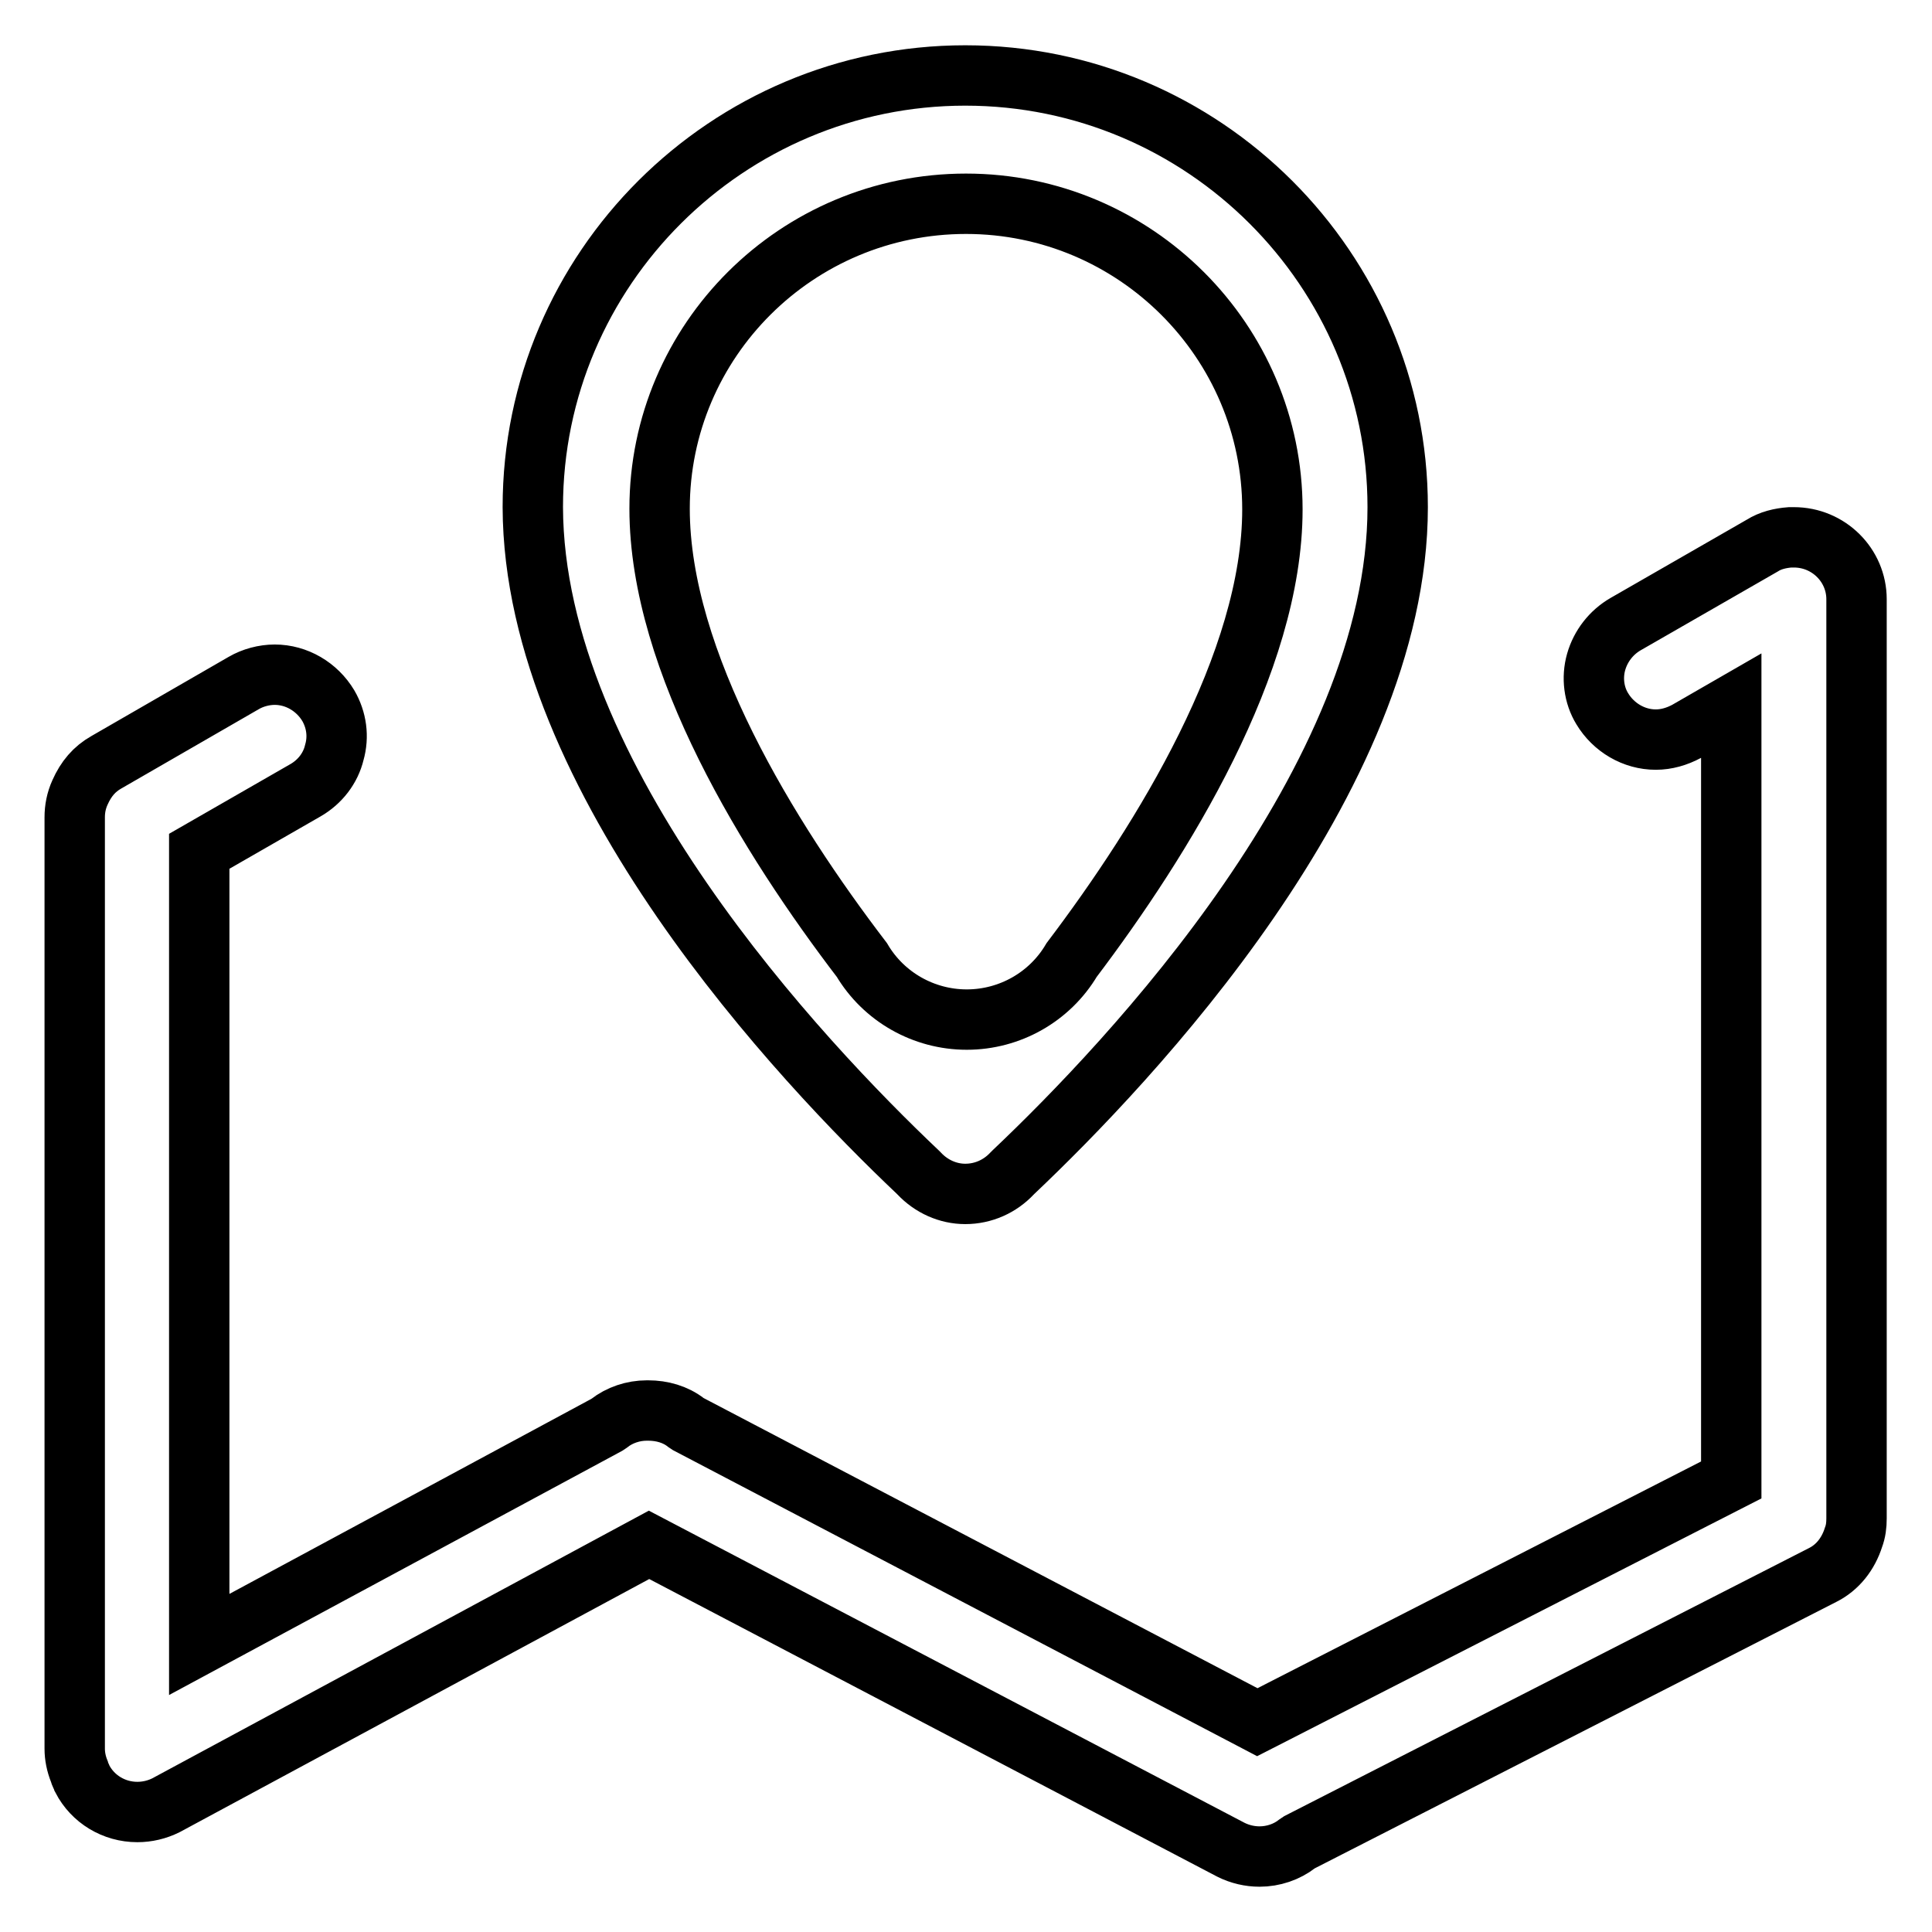
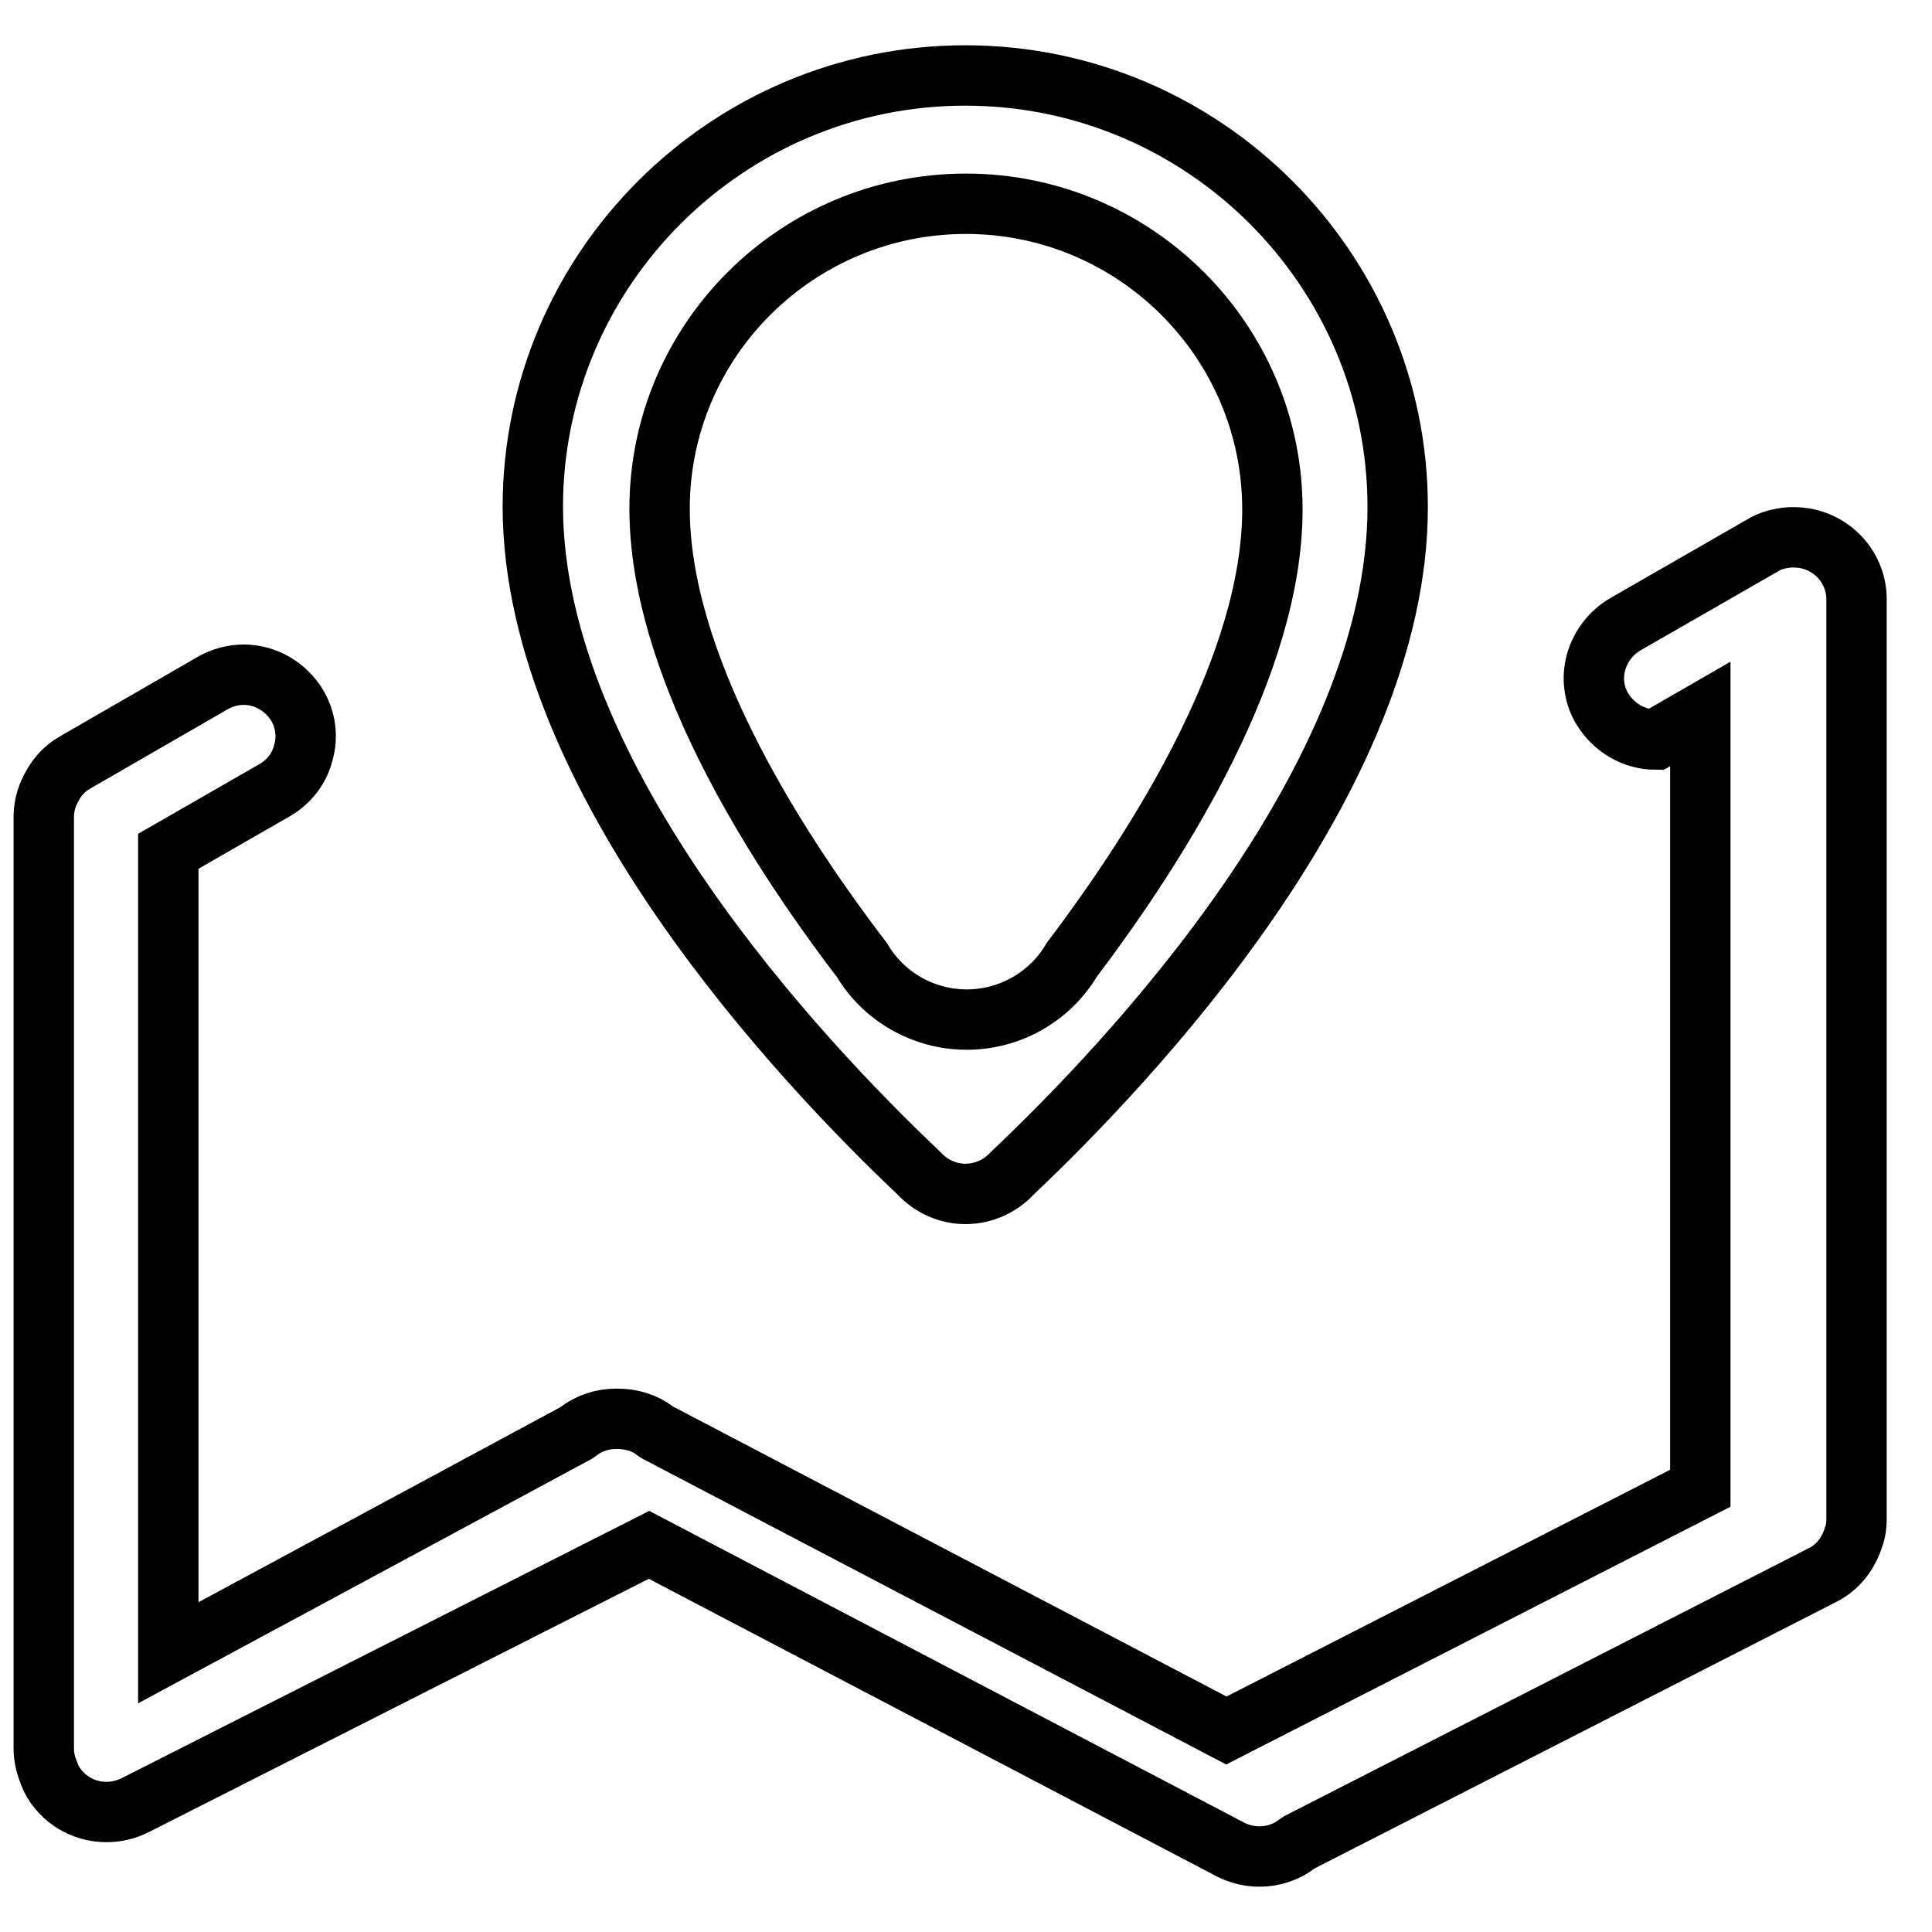
<svg xmlns="http://www.w3.org/2000/svg" version="1.1" x="0px" y="0px" viewBox="0 0 256 256" enable-background="new 0 0 256 256" xml:space="preserve">
  <g>
-     <path stroke-width="8" fill-opacity="0" stroke="#000000" d="M121.6,155.3l0.1,0.1l0.1,0.1c1.6,1.7,3.8,2.7,6.1,2.7c2.4,0,4.6-1,6.2-2.7l0.1-0.1l0.1-0.1 c15.3-14.5,50.9-52,50.9-88.1c0-31.5-25.7-57.2-57.3-57.2c-31.5,0-57.3,25.6-57.3,57.2C70.7,103.2,106.3,140.8,121.6,155.3 L121.6,155.3z M87.4,67.4C87.4,45.1,105.6,27,128,27c22.4,0,40.6,18.2,40.6,40.5c0,20.3-14.5,43.7-26.6,59.7 c-2.9,4.9-8.2,7.9-13.9,7.9c-5.7,0-11-3-13.9-7.9C101.9,111.1,87.4,87.7,87.4,67.4z M237.7,71.2l-0.5,0c-1.3,0.1-2.6,0.4-3.7,1.1 l-18.1,10.4c-1.9,1.1-3.3,2.9-3.9,5c-0.6,2.1-0.3,4.4,0.8,6.2c1.5,2.5,4.2,4.1,7.1,4.1c1.4,0,2.8-0.4,4.1-1.1l5.9-3.4v102.6 l-62.8,32.1l-75.4-39.5l-0.3-0.2c-1.4-1.1-3.2-1.6-5-1.6h-0.2c-1.8,0-3.6,0.6-5,1.7l-0.3,0.2l-54,29.1V112.8l14.1-8.1 c1.9-1.1,3.3-2.9,3.8-5c0.6-2.1,0.3-4.3-0.8-6.2c-1.5-2.5-4.2-4.1-7.1-4.1c-1.4,0-2.9,0.4-4.1,1.1l-18.2,10.5 c-1.6,0.9-2.7,2.2-3.5,4c-0.5,1.1-0.7,2.2-0.7,3.3v123.4c0,1,0.2,2,0.6,3c0.1,0.4,0.3,0.7,0.4,1c1.4,2.7,4.2,4.4,7.3,4.4 c1.3,0,2.6-0.3,3.8-0.9L86,204.7l77.1,40.4c1.2,0.6,2.5,0.9,3.8,0.9c1.8,0,3.6-0.6,5-1.7l0.3-0.2l69.3-35.4c2-1,3.4-2.8,4.1-5 c0.3-0.8,0.4-1.6,0.4-2.5V79.4C246,74.9,242.3,71.2,237.7,71.2L237.7,71.2z" />
+     <path stroke-width="8" fill-opacity="0" stroke="#000000" d="M121.6,155.3l0.1,0.1l0.1,0.1c1.6,1.7,3.8,2.7,6.1,2.7c2.4,0,4.6-1,6.2-2.7l0.1-0.1l0.1-0.1 c15.3-14.5,50.9-52,50.9-88.1c0-31.5-25.7-57.2-57.3-57.2c-31.5,0-57.3,25.6-57.3,57.2C70.7,103.2,106.3,140.8,121.6,155.3 L121.6,155.3z M87.4,67.4C87.4,45.1,105.6,27,128,27c22.4,0,40.6,18.2,40.6,40.5c0,20.3-14.5,43.7-26.6,59.7 c-2.9,4.9-8.2,7.9-13.9,7.9c-5.7,0-11-3-13.9-7.9C101.9,111.1,87.4,87.7,87.4,67.4z M237.7,71.2l-0.5,0c-1.3,0.1-2.6,0.4-3.7,1.1 l-18.1,10.4c-1.9,1.1-3.3,2.9-3.9,5c-0.6,2.1-0.3,4.4,0.8,6.2c1.5,2.5,4.2,4.1,7.1,4.1l5.9-3.4v102.6 l-62.8,32.1l-75.4-39.5l-0.3-0.2c-1.4-1.1-3.2-1.6-5-1.6h-0.2c-1.8,0-3.6,0.6-5,1.7l-0.3,0.2l-54,29.1V112.8l14.1-8.1 c1.9-1.1,3.3-2.9,3.8-5c0.6-2.1,0.3-4.3-0.8-6.2c-1.5-2.5-4.2-4.1-7.1-4.1c-1.4,0-2.9,0.4-4.1,1.1l-18.2,10.5 c-1.6,0.9-2.7,2.2-3.5,4c-0.5,1.1-0.7,2.2-0.7,3.3v123.4c0,1,0.2,2,0.6,3c0.1,0.4,0.3,0.7,0.4,1c1.4,2.7,4.2,4.4,7.3,4.4 c1.3,0,2.6-0.3,3.8-0.9L86,204.7l77.1,40.4c1.2,0.6,2.5,0.9,3.8,0.9c1.8,0,3.6-0.6,5-1.7l0.3-0.2l69.3-35.4c2-1,3.4-2.8,4.1-5 c0.3-0.8,0.4-1.6,0.4-2.5V79.4C246,74.9,242.3,71.2,237.7,71.2L237.7,71.2z" />
  </g>
</svg>